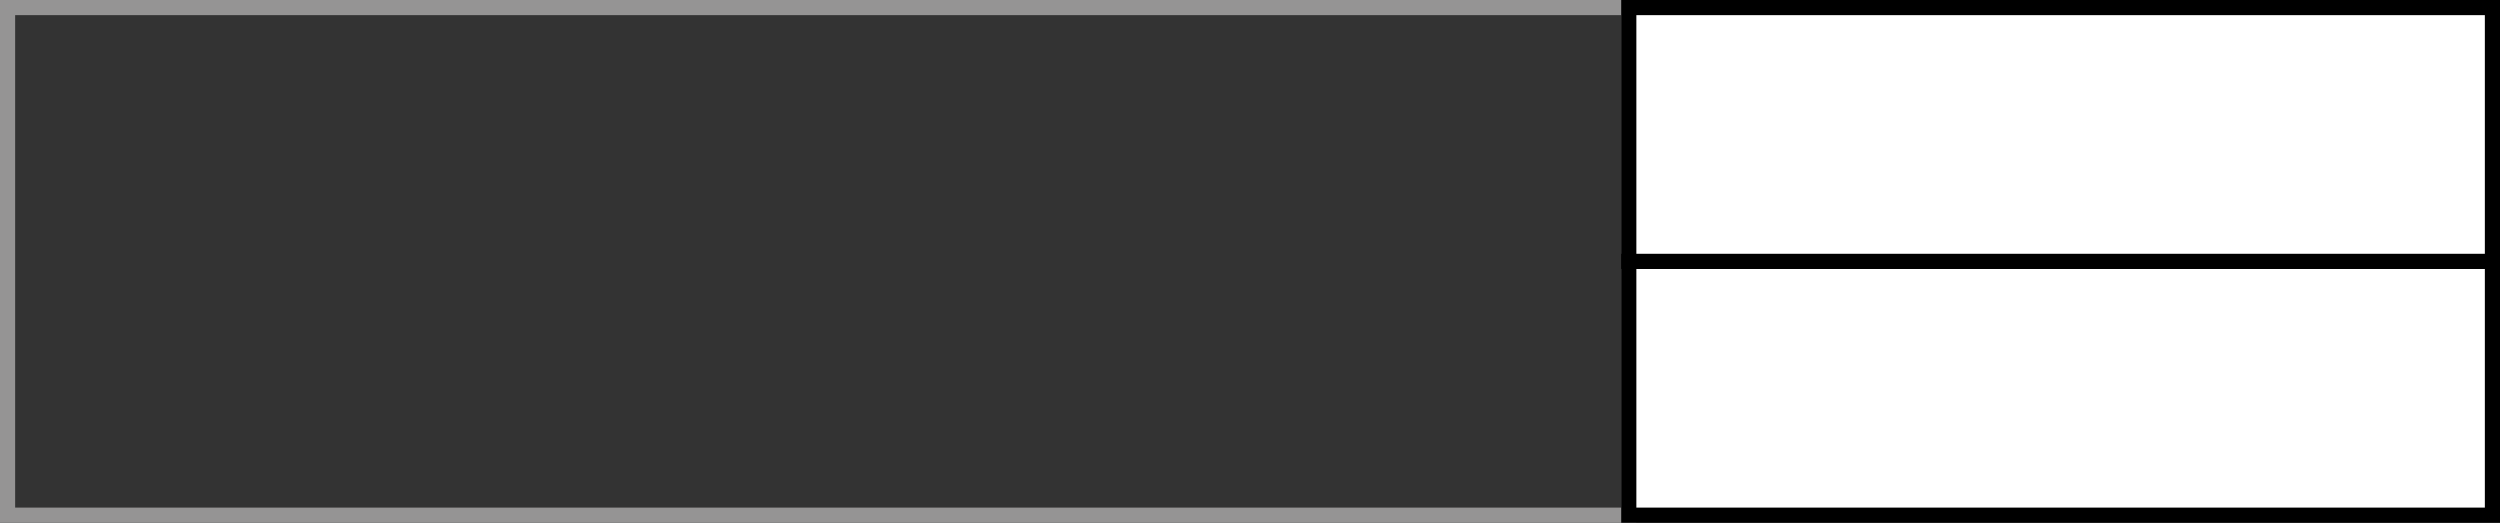
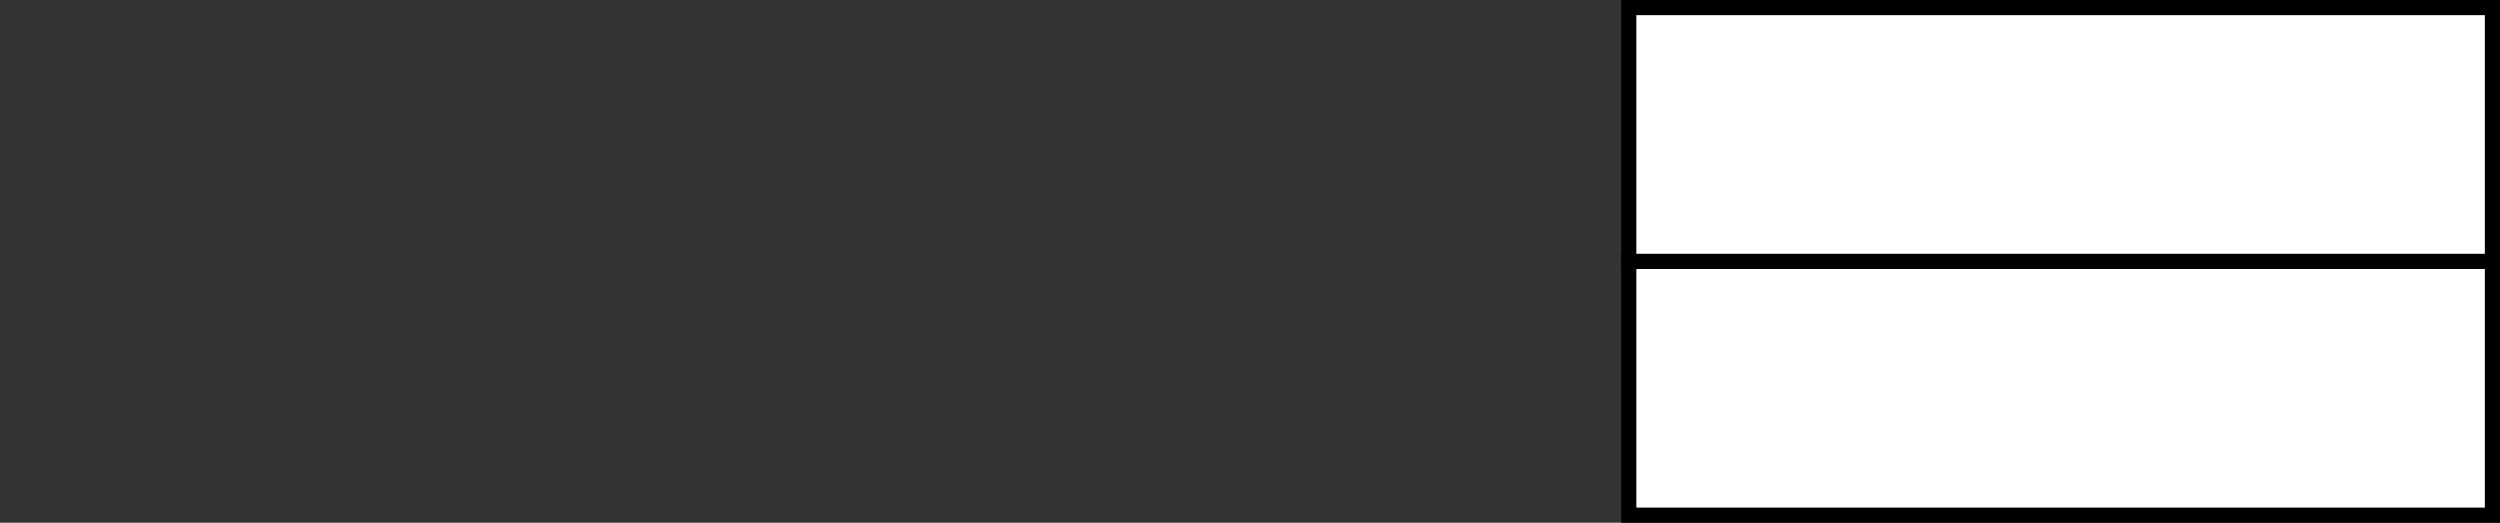
<svg xmlns="http://www.w3.org/2000/svg" id="Layer_1" version="1.1" viewBox="0 0 165 34.5">
  <rect x="0" y="0" width="165" height="34.5" fill="#333333" stroke="none" />
  <defs>
    <style>
      .st0 {
        fill: #fff;
        stroke: #000;
      }

      .st1 {
        fill: none;
        stroke: #959494;
      }
    </style>
  </defs>
-   <rect class="st1" x=".5" y=".5" width="107" height="33.5" />
  <rect class="st0" x="107.5" y="17.25" width="57" height="16.75" />
  <rect class="st0" x="107.5" y=".5" width="57" height="16.75" />
</svg>